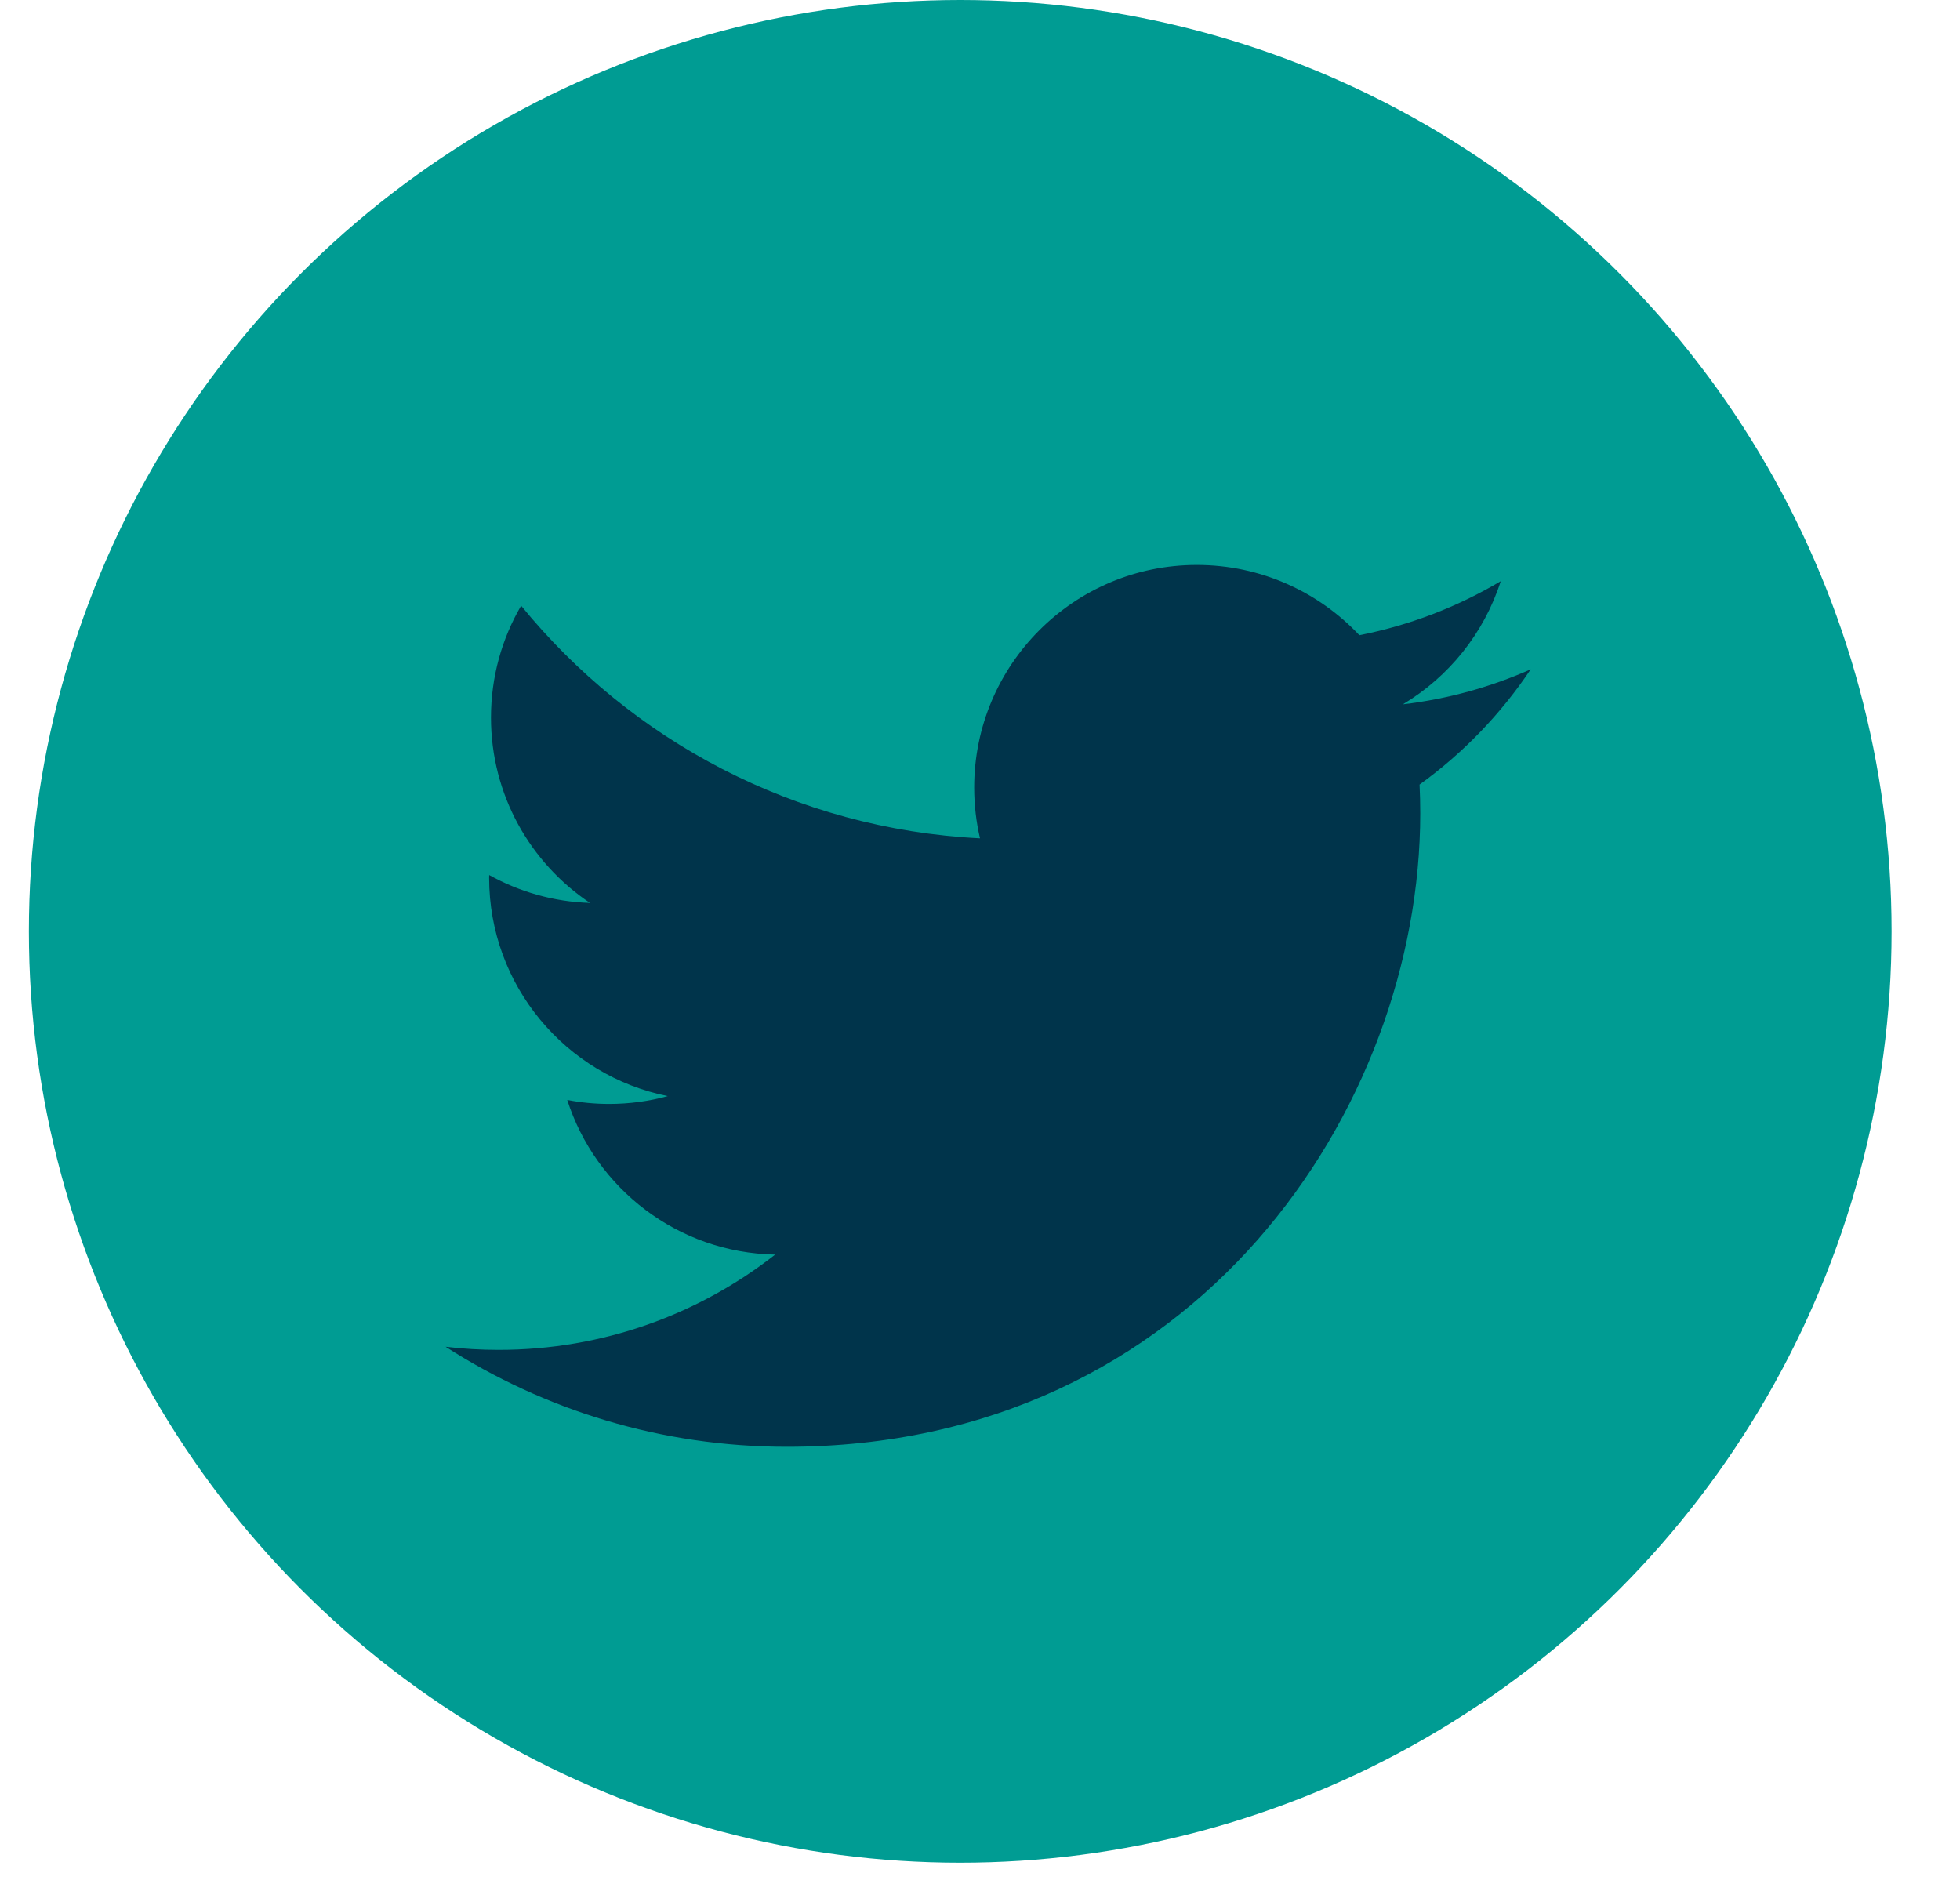
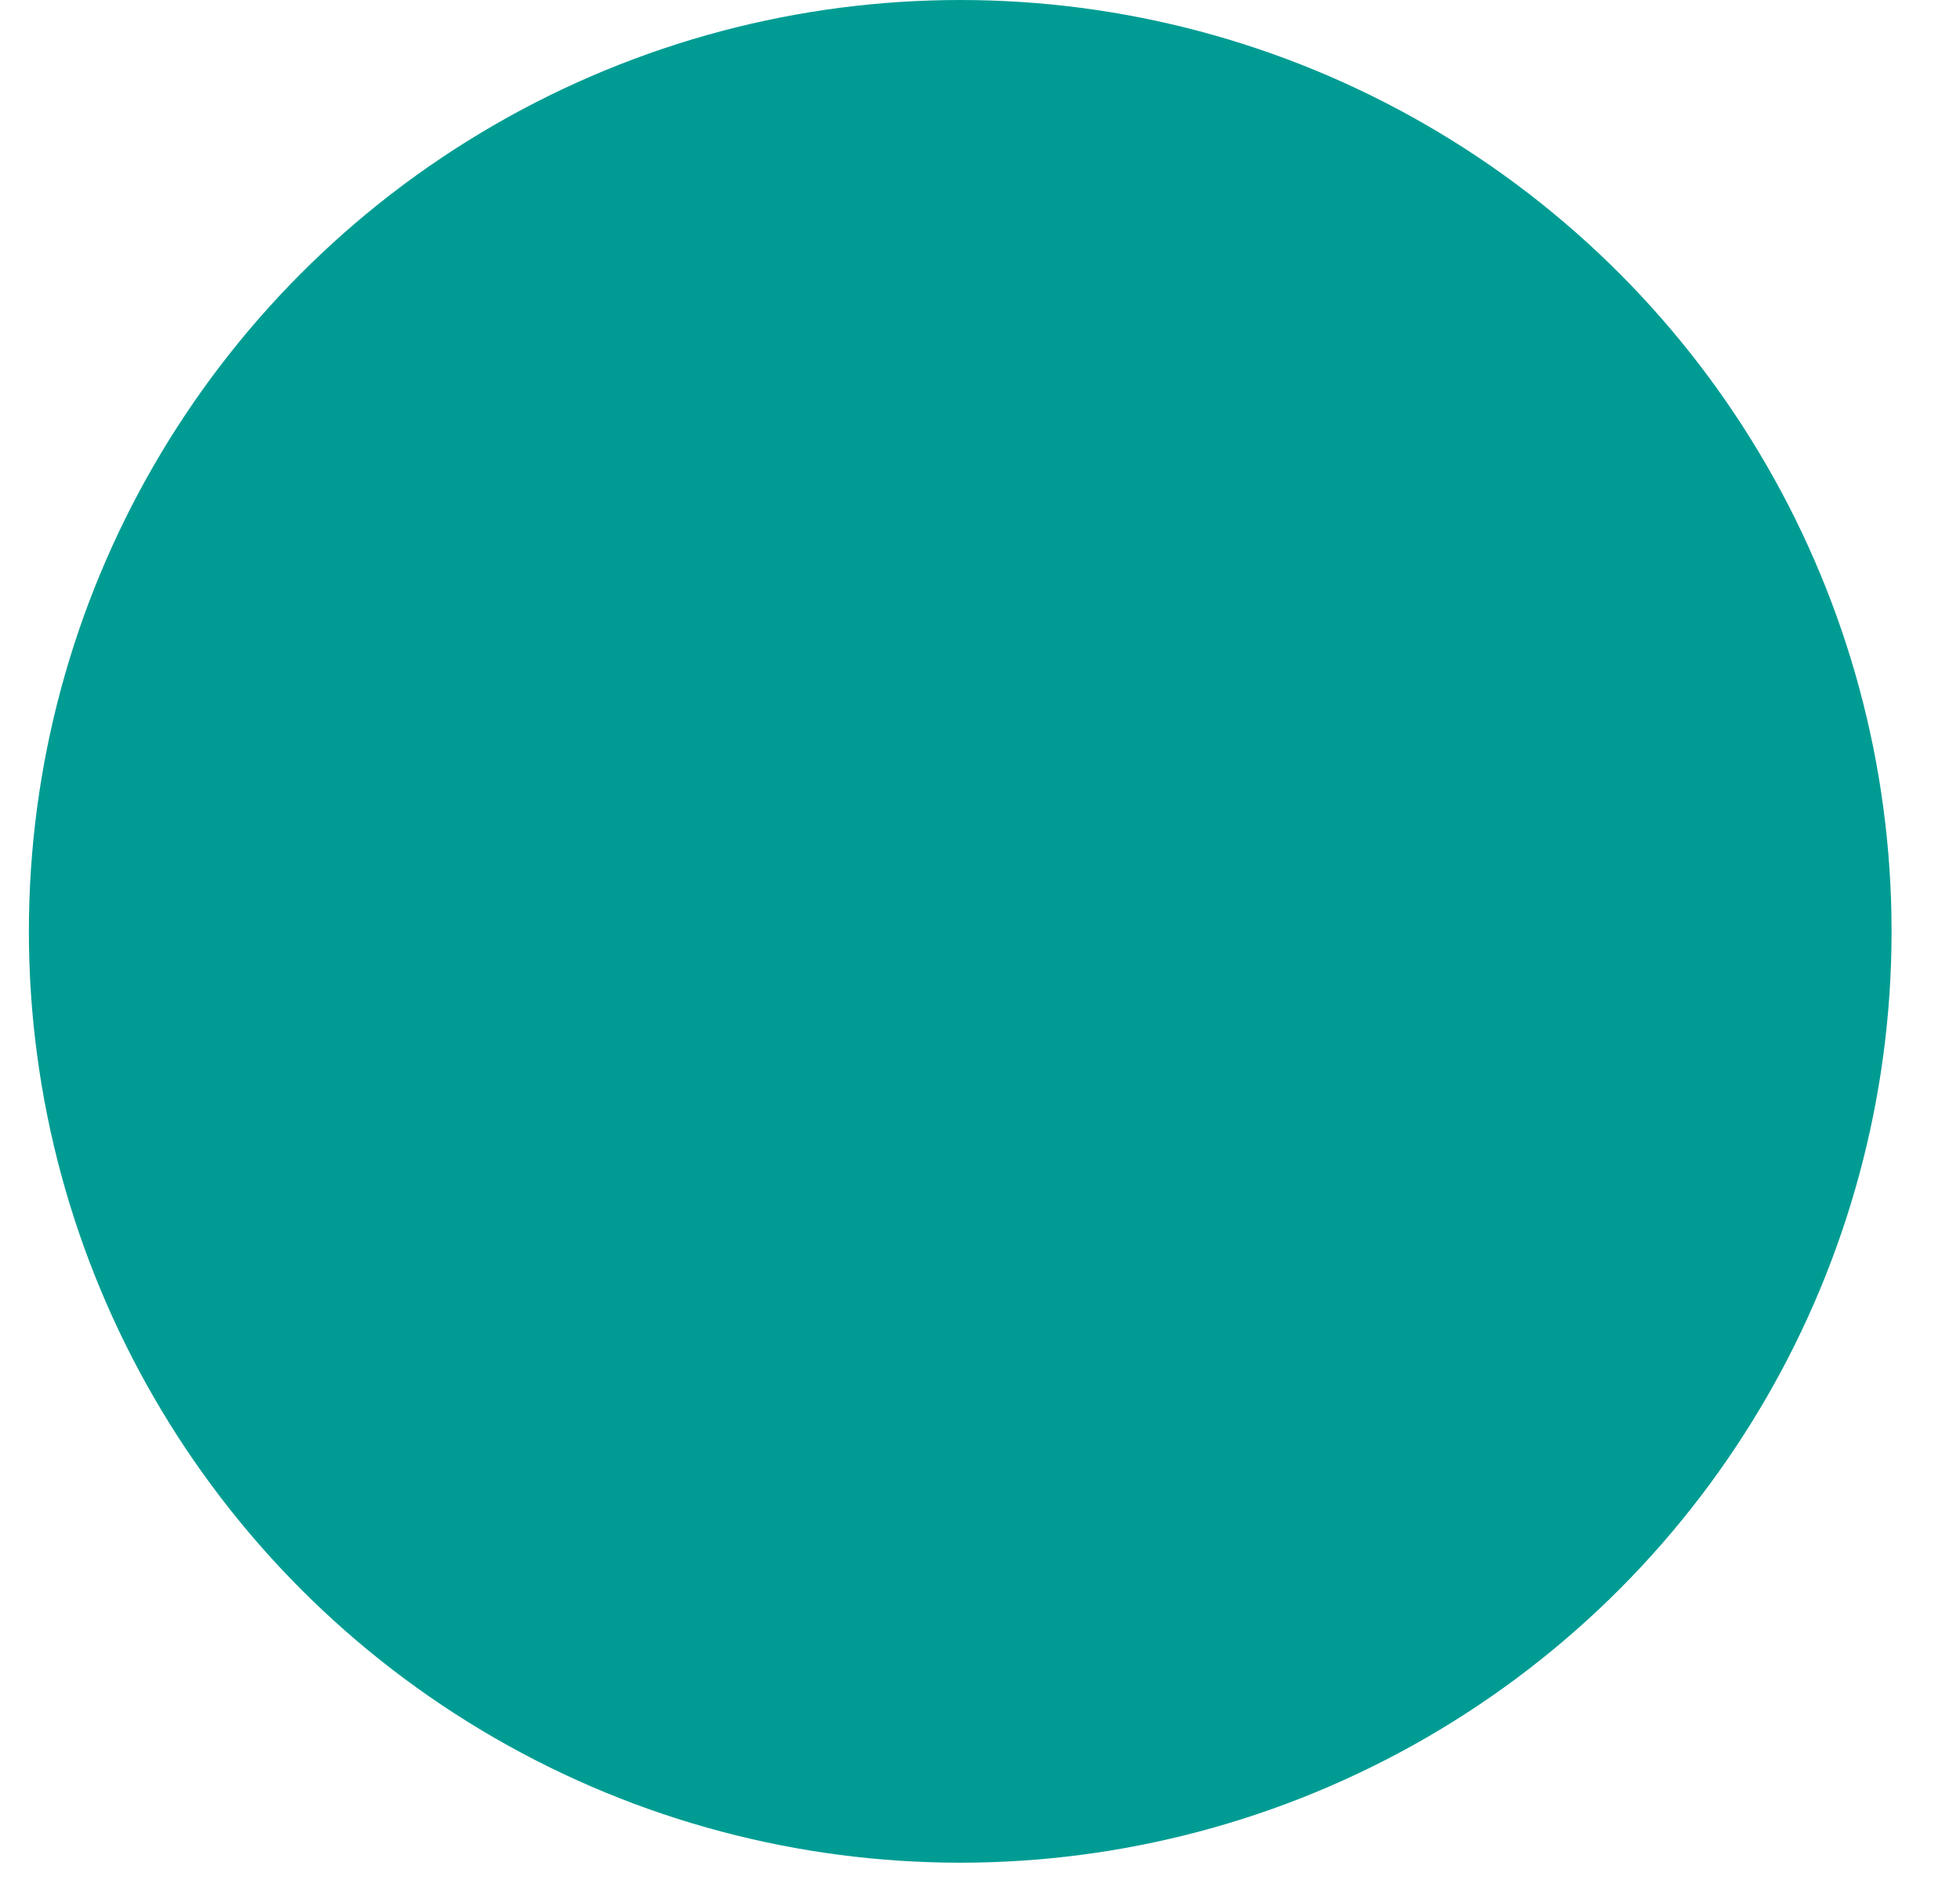
<svg xmlns="http://www.w3.org/2000/svg" width="34px" height="33px" viewBox="0 0 34 33" version="1.1">
  <title>twitter</title>
  <g id="Page-1" stroke="none" stroke-width="1" fill="none" fill-rule="evenodd">
    <g id="schofields-home" transform="translate(-622, -5923)" fill-rule="nonzero">
      <g id="FOOTER" transform="translate(11.5, 5386)">
        <g id="twitter" transform="translate(611, 537)">
          <circle id="Oval" fill="#009C93" cx="16.157" cy="16.156" r="16.156" />
-           <path d="M26.053,11.611 C25.36,11.918 24.616,12.126 23.835,12.218 C24.632,11.741 25.244,10.985 25.533,10.082 C24.787,10.525 23.96,10.846 23.081,11.019 C22.376,10.269 21.372,9.8 20.261,9.8 C18.129,9.8 16.399,11.53 16.399,13.662 C16.399,13.965 16.434,14.259 16.5,14.542 C13.29,14.381 10.445,12.844 8.54,10.507 C8.207,11.077 8.017,11.741 8.017,12.448 C8.017,13.788 8.699,14.97 9.735,15.663 C9.102,15.643 8.506,15.469 7.986,15.179 C7.985,15.195 7.985,15.212 7.985,15.228 C7.985,17.099 9.317,18.66 11.083,19.014 C10.76,19.103 10.418,19.15 10.066,19.15 C9.817,19.15 9.575,19.126 9.34,19.081 C9.831,20.615 11.257,21.732 12.947,21.763 C11.625,22.799 9.96,23.416 8.15,23.416 C7.839,23.416 7.531,23.398 7.23,23.362 C8.938,24.458 10.968,25.097 13.149,25.097 C20.252,25.097 24.137,19.213 24.137,14.109 C24.137,13.942 24.133,13.775 24.125,13.61 C24.881,13.065 25.535,12.385 26.053,11.611 L26.053,11.611 Z" id="Path" fill="#00344B" />
        </g>
      </g>
    </g>
  </g>
</svg>